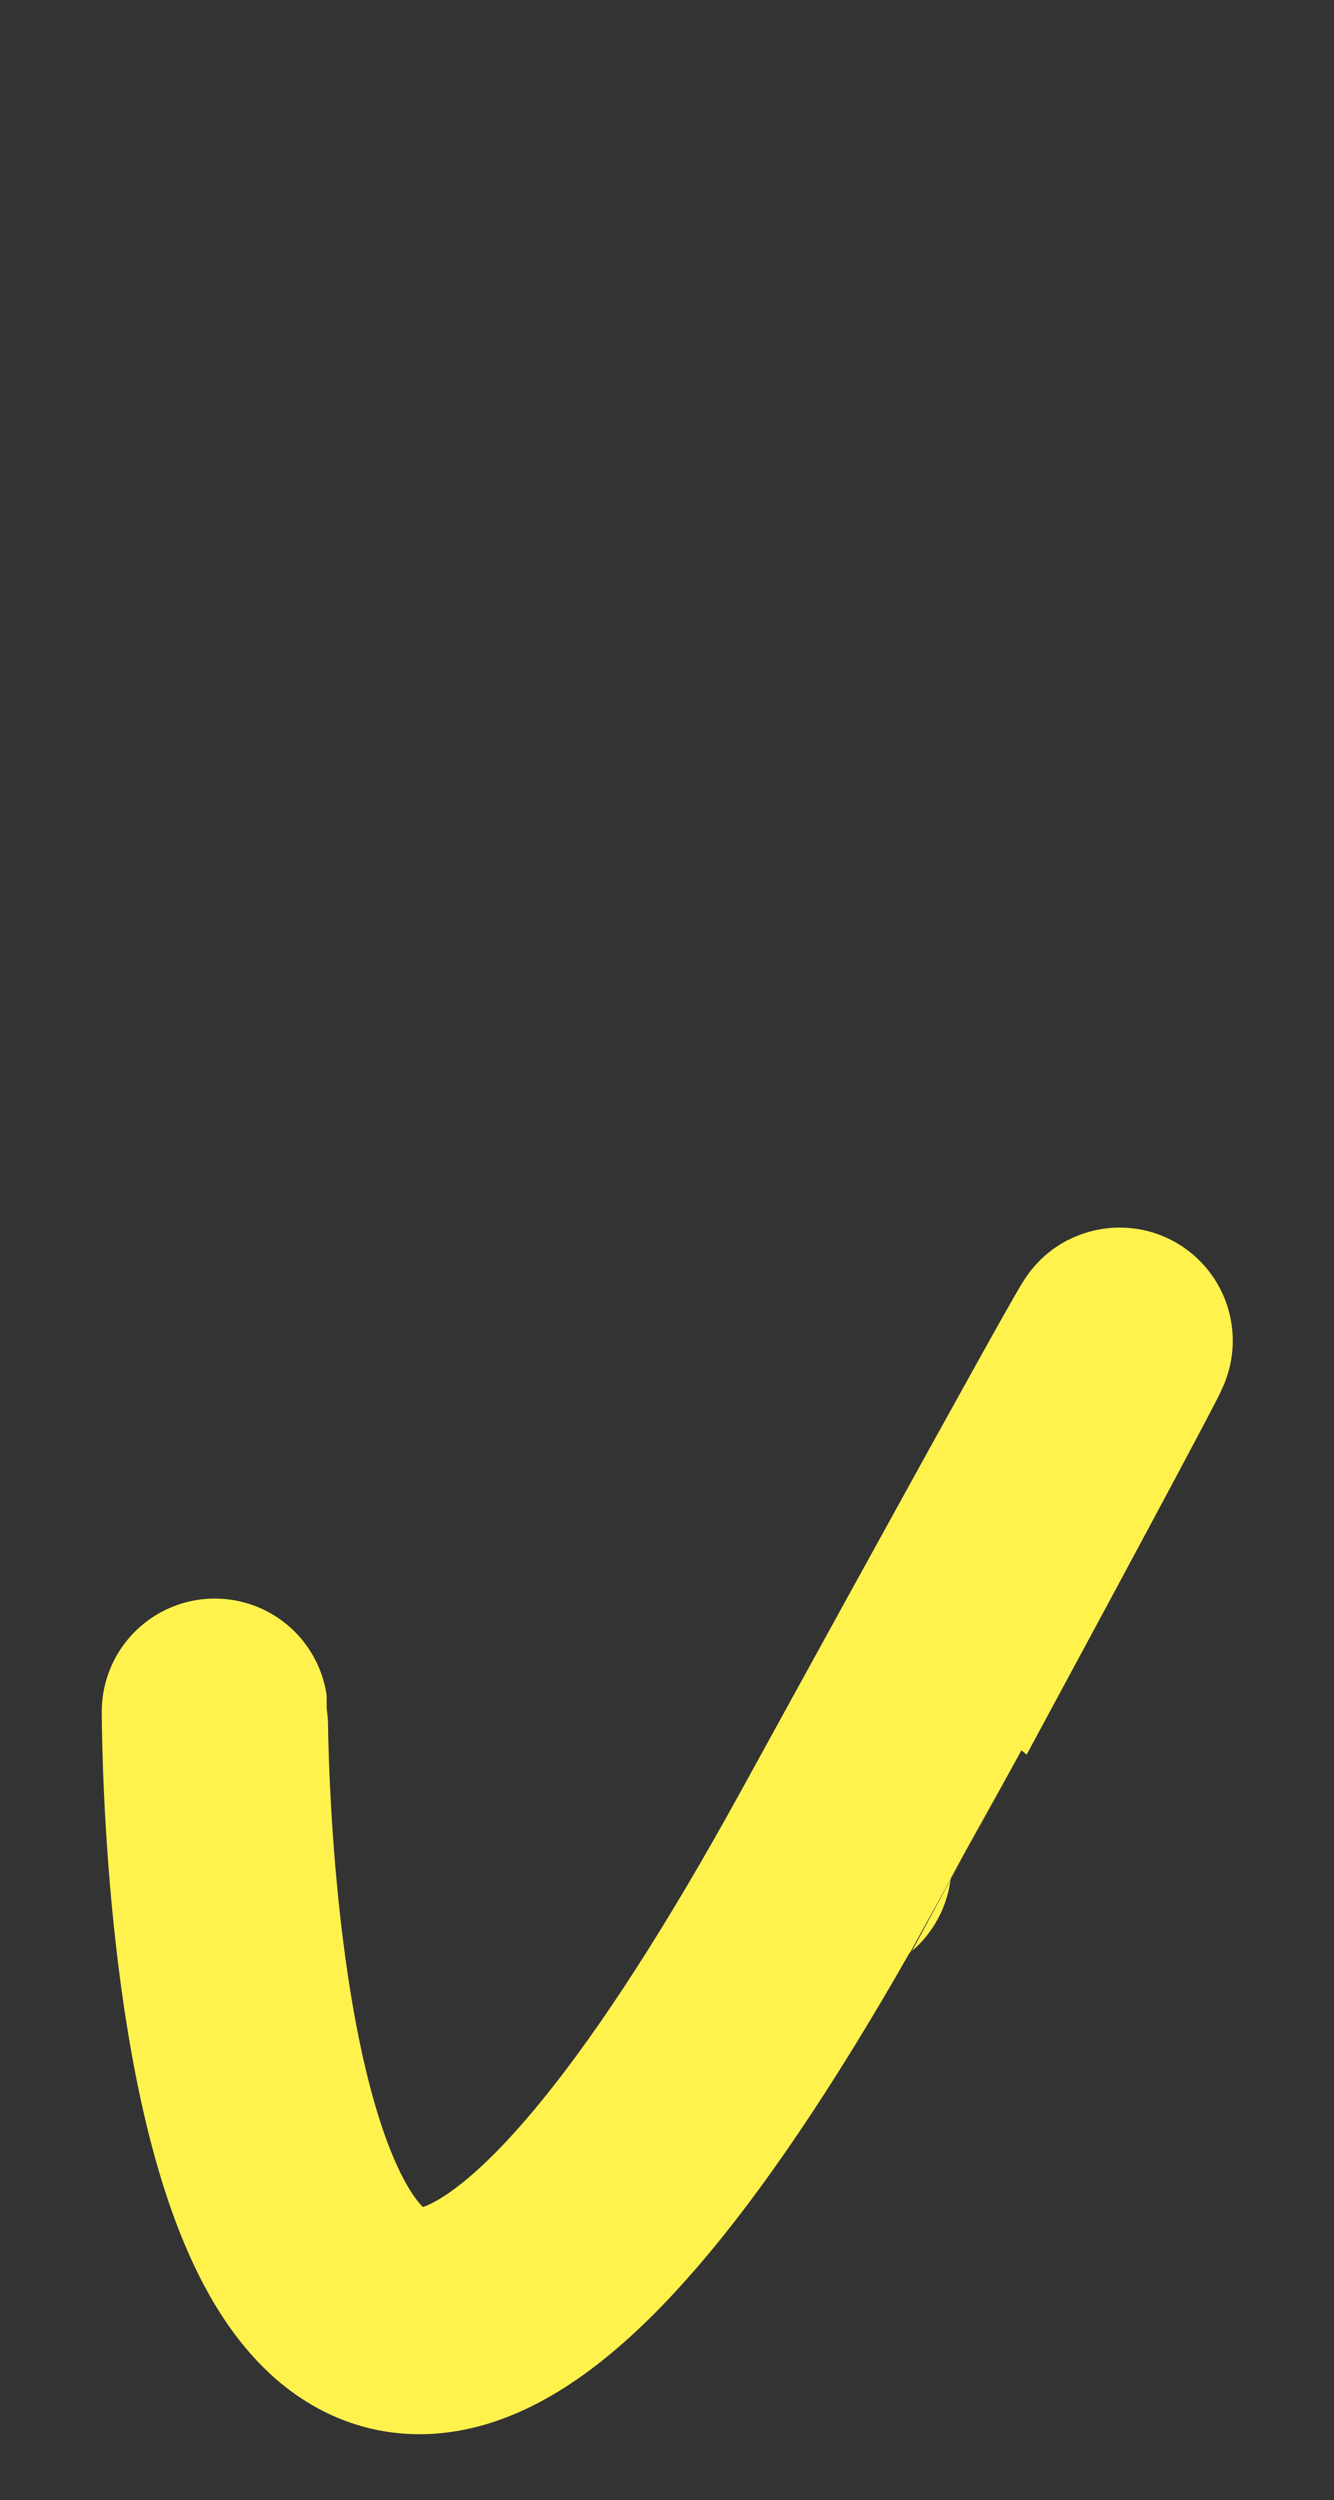
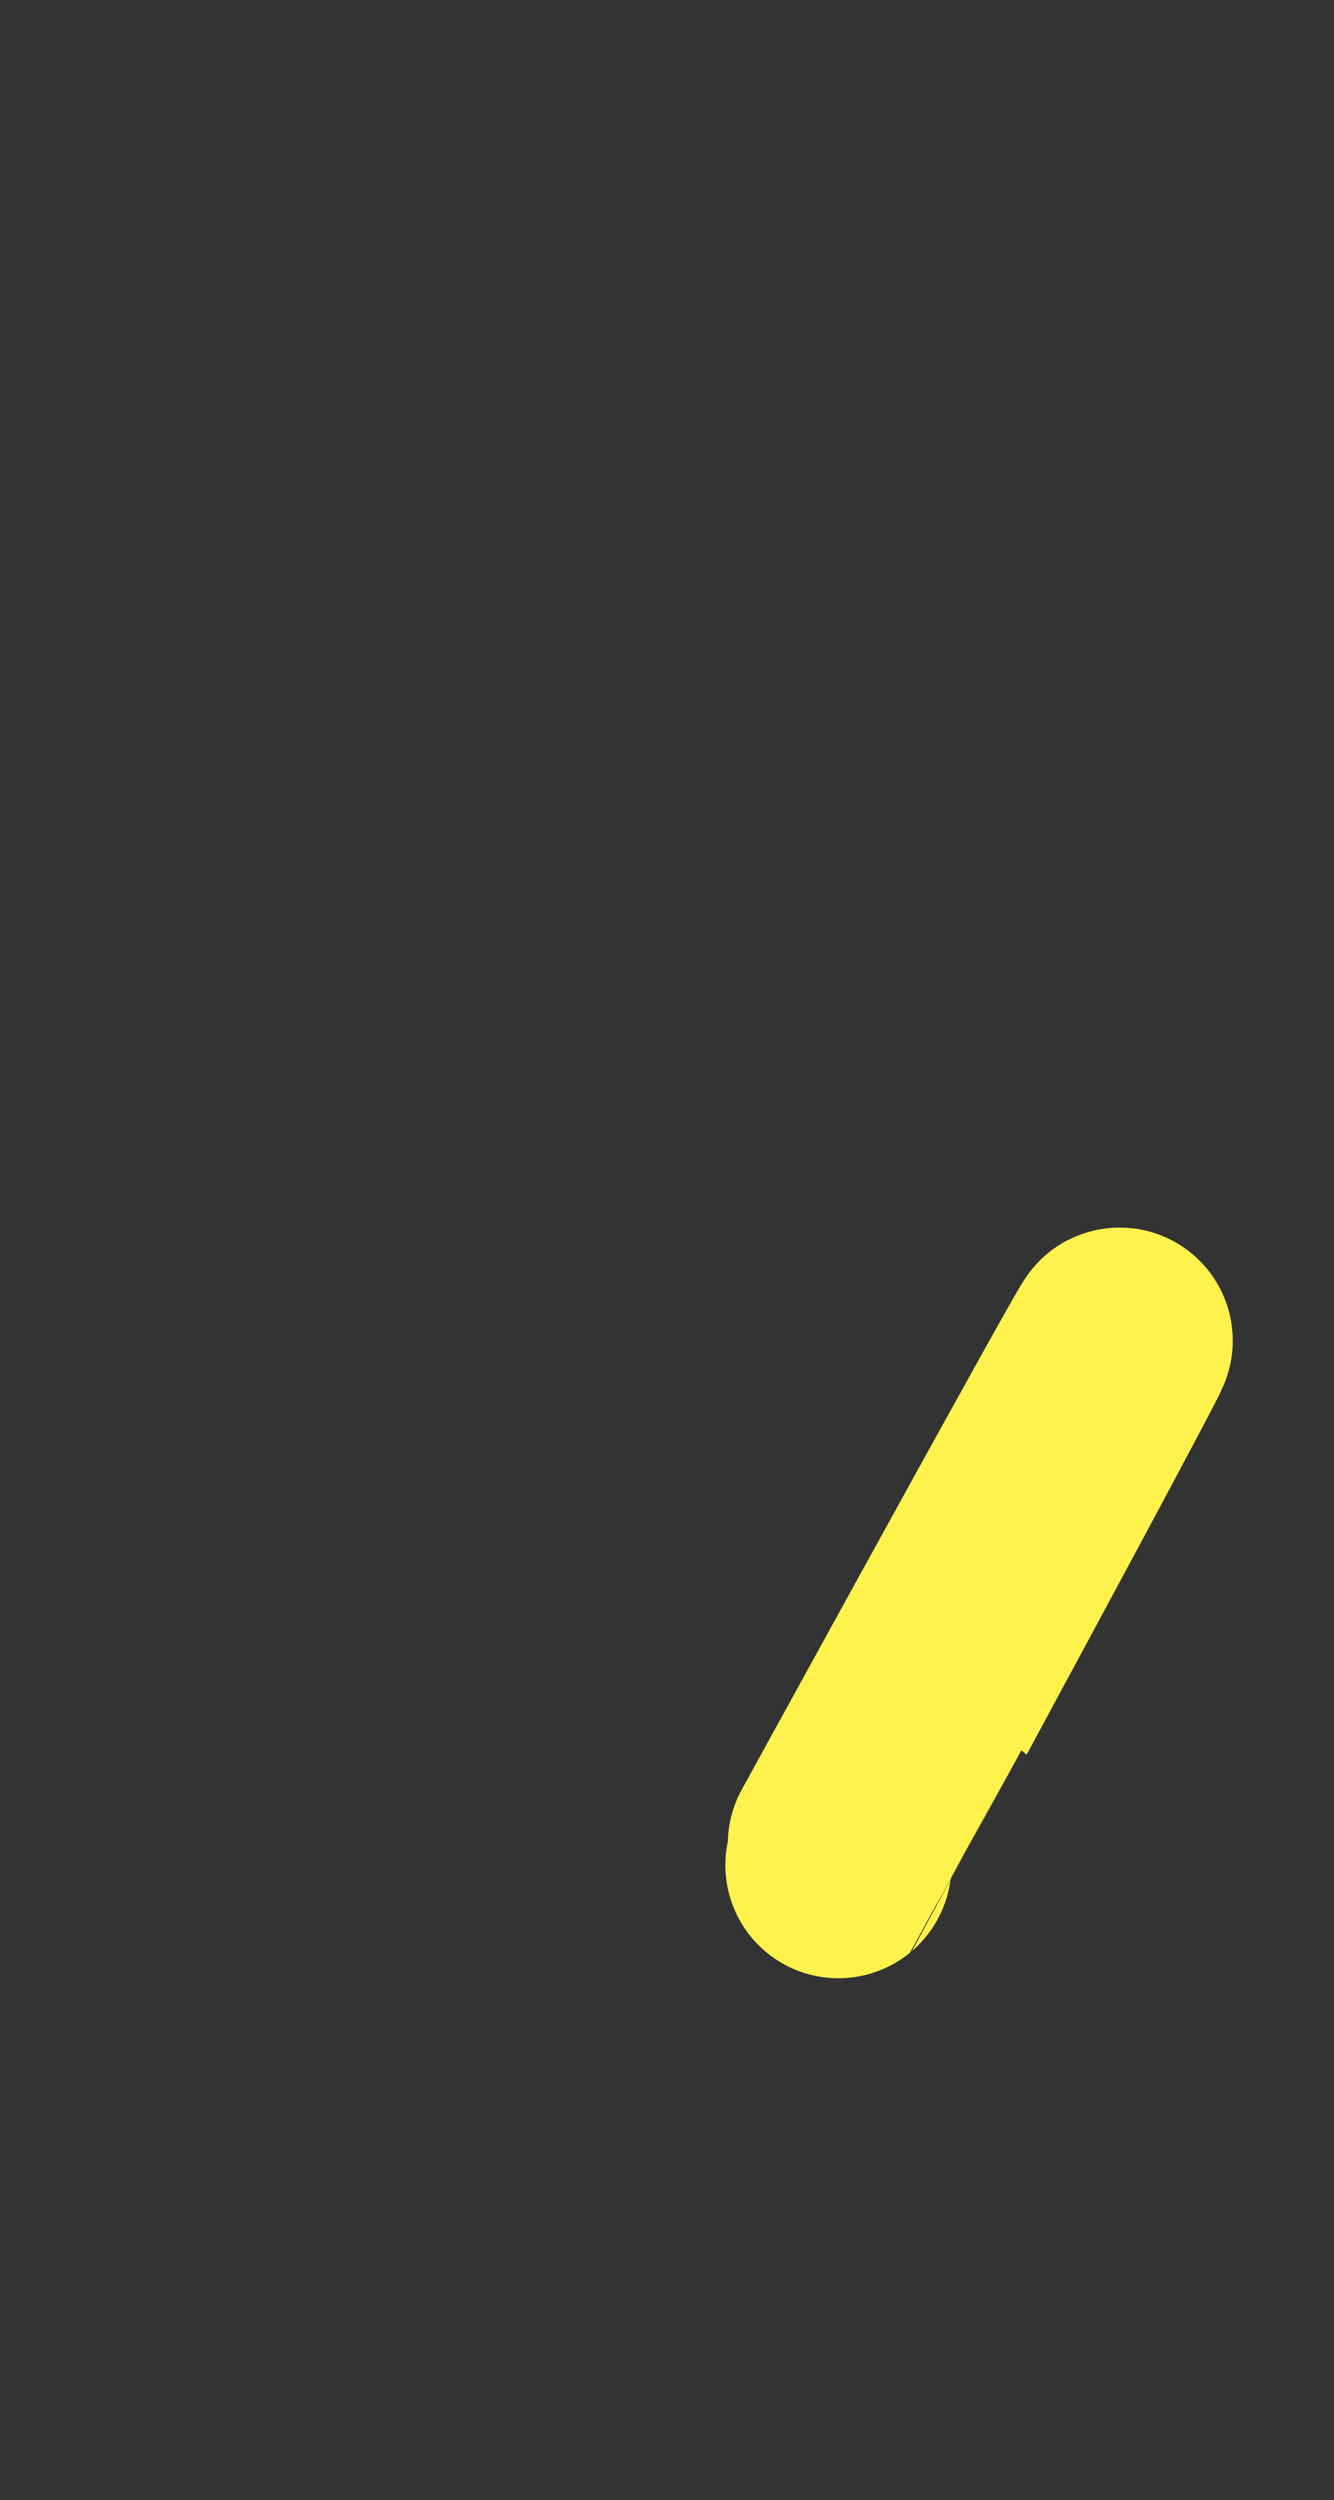
<svg xmlns="http://www.w3.org/2000/svg" width="236" height="442" viewBox="0 0 236 442" fill="none">
  <rect x="0" y="0" width="236" height="442" fill="#333333" stroke="none" />
-   <path d="M148.324 329.738C148.314 329.747 260.021 123.581 148.759 326.01C37.497 528.44 38.047 302.933 38 302.615" stroke="#FFF24D" stroke-width="40" stroke-linecap="round" />
+   <path d="M148.324 329.738C148.314 329.747 260.021 123.581 148.759 326.01" stroke="#FFF24D" stroke-width="40" stroke-linecap="round" />
</svg>